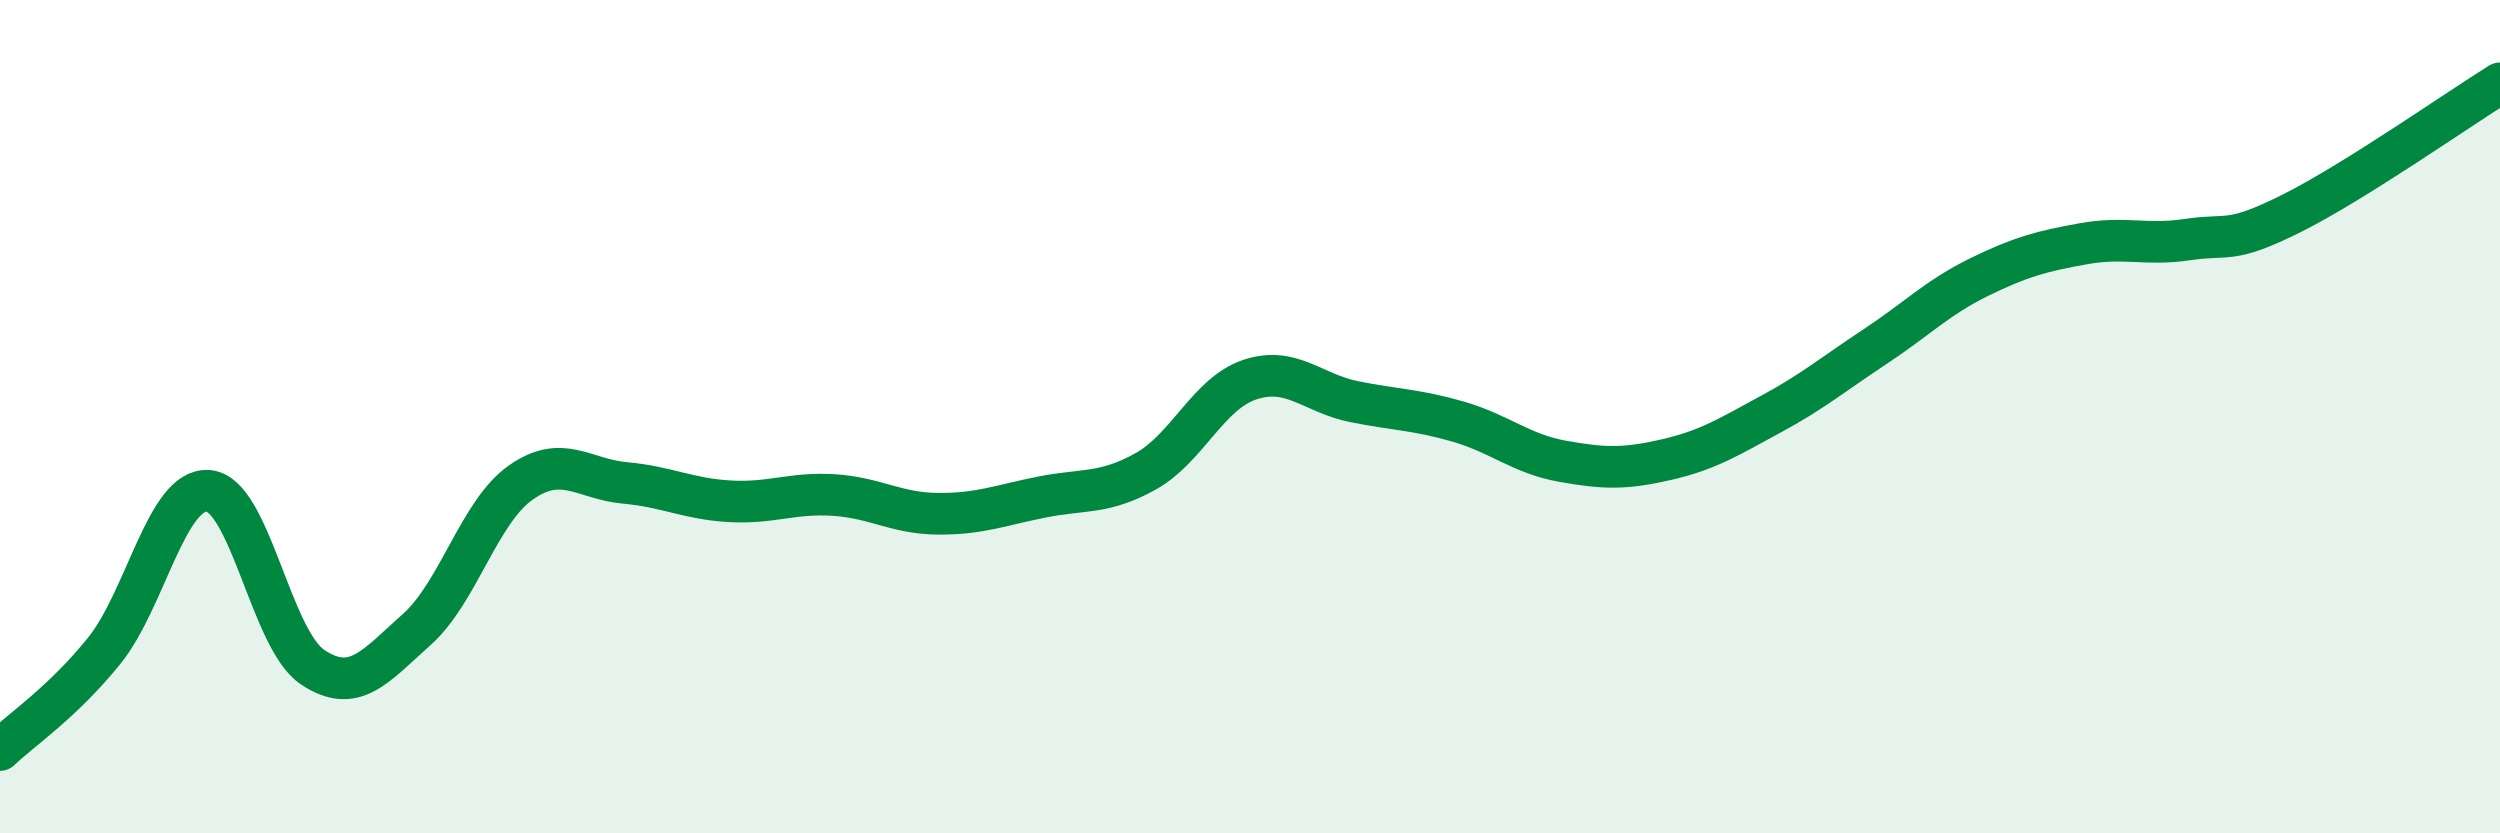
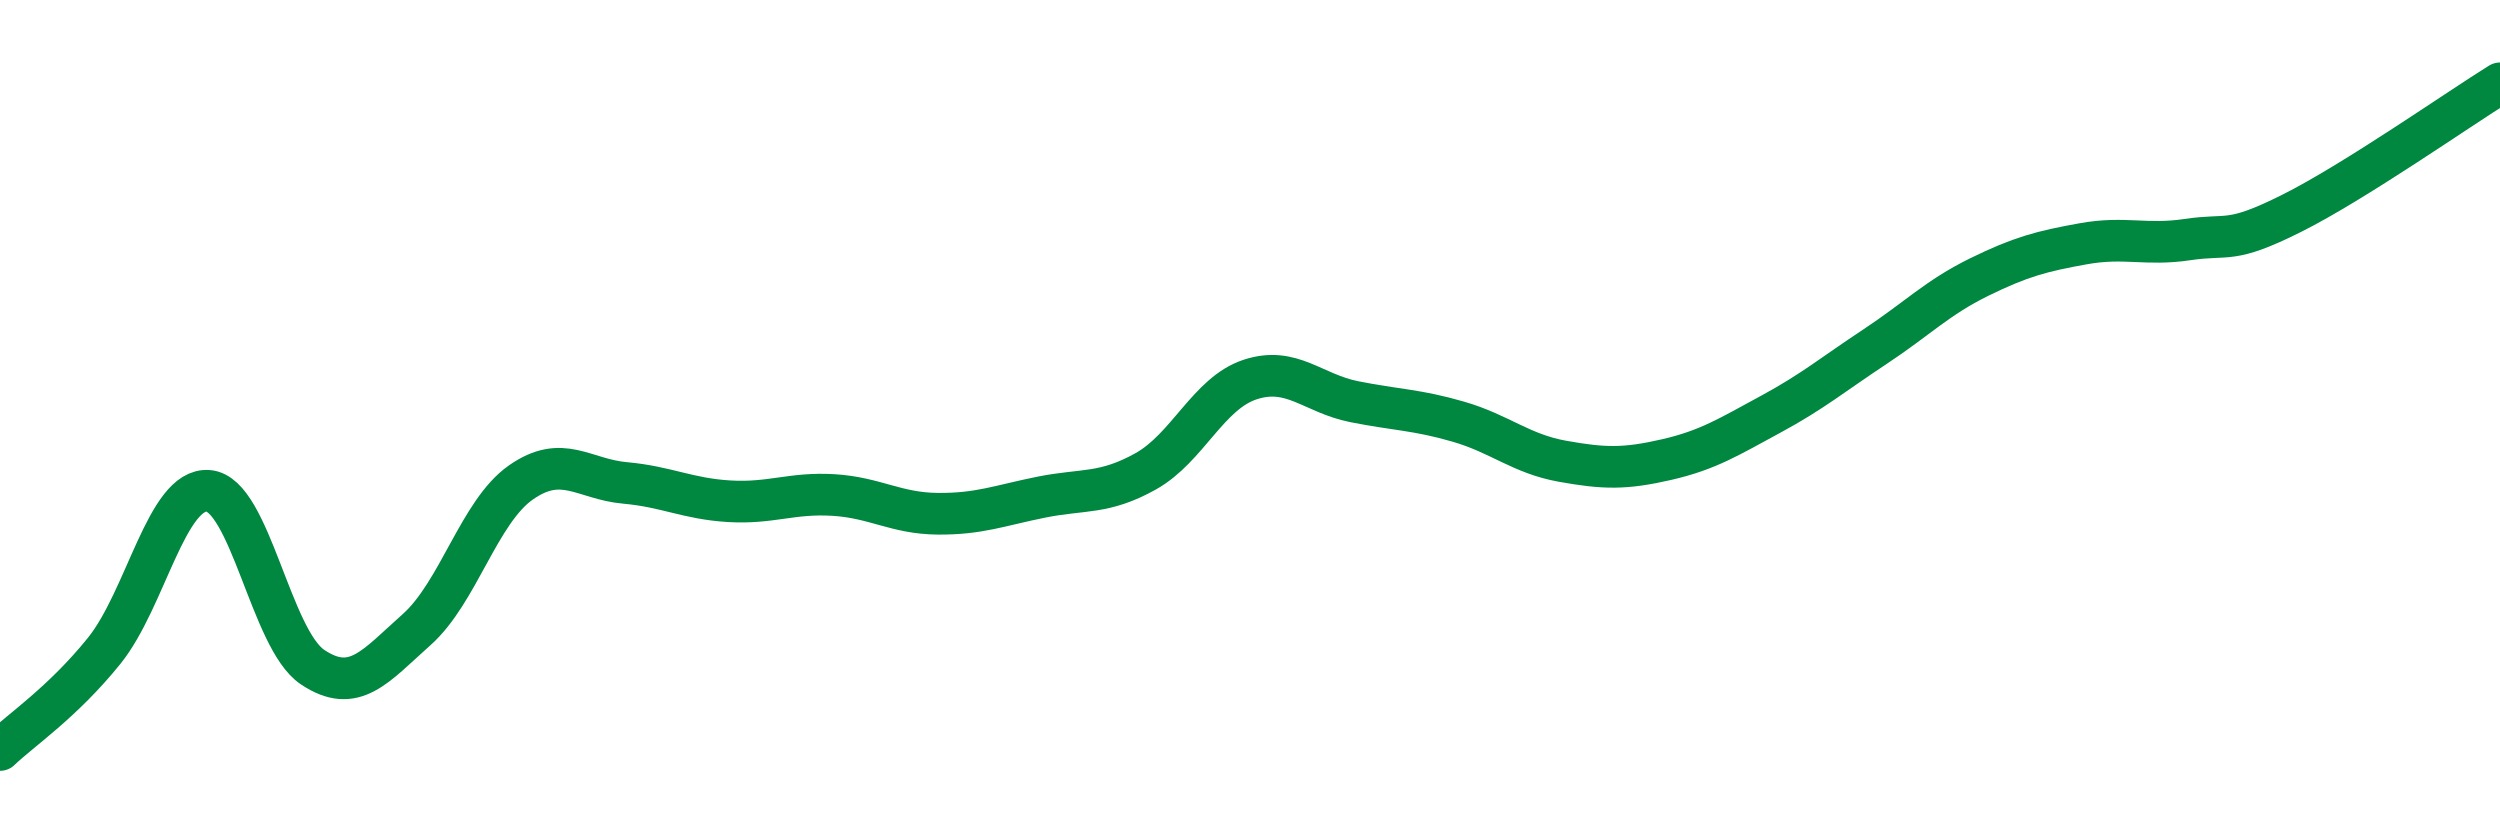
<svg xmlns="http://www.w3.org/2000/svg" width="60" height="20" viewBox="0 0 60 20">
-   <path d="M 0,18 C 0.5,17.52 1.5,16.86 2.5,15.62 C 3.5,14.38 4,11.7 5,11.78 C 6,11.86 6.5,15.34 7.5,16.01 C 8.5,16.68 9,16 10,15.11 C 11,14.22 11.5,12.28 12.5,11.58 C 13.5,10.88 14,11.5 15,11.59 C 16,11.68 16.5,11.97 17.5,12.03 C 18.5,12.09 19,11.82 20,11.88 C 21,11.94 21.5,12.32 22.5,12.33 C 23.5,12.34 24,12.13 25,11.93 C 26,11.73 26.5,11.87 27.5,11.31 C 28.5,10.75 29,9.44 30,9.11 C 31,8.78 31.5,9.44 32.5,9.64 C 33.5,9.84 34,9.83 35,10.12 C 36,10.41 36.5,10.89 37.5,11.07 C 38.5,11.25 39,11.26 40,11.03 C 41,10.8 41.5,10.48 42.5,9.94 C 43.5,9.4 44,8.98 45,8.32 C 46,7.66 46.5,7.14 47.5,6.65 C 48.5,6.16 49,6.03 50,5.85 C 51,5.67 51.5,5.9 52.5,5.75 C 53.5,5.6 53.5,5.87 55,5.12 C 56.5,4.37 59,2.62 60,2L60 20L0 20Z" fill="#008740" opacity="0.1" stroke-linecap="round" stroke-linejoin="round" />
  <path d="M 0,18 C 0.5,17.52 1.5,16.86 2.5,15.62 C 3.5,14.38 4,11.7 5,11.78 C 6,11.86 6.5,15.34 7.5,16.01 C 8.5,16.68 9,16 10,15.11 C 11,14.22 11.5,12.28 12.5,11.58 C 13.5,10.88 14,11.5 15,11.59 C 16,11.68 16.5,11.97 17.5,12.03 C 18.5,12.09 19,11.82 20,11.88 C 21,11.94 21.5,12.32 22.5,12.33 C 23.5,12.34 24,12.13 25,11.93 C 26,11.73 26.5,11.87 27.5,11.31 C 28.5,10.75 29,9.44 30,9.11 C 31,8.78 31.5,9.44 32.5,9.64 C 33.5,9.84 34,9.83 35,10.12 C 36,10.41 36.5,10.89 37.5,11.07 C 38.5,11.25 39,11.26 40,11.03 C 41,10.8 41.5,10.48 42.5,9.94 C 43.5,9.4 44,8.98 45,8.32 C 46,7.66 46.5,7.14 47.5,6.65 C 48.5,6.16 49,6.03 50,5.85 C 51,5.67 51.5,5.9 52.5,5.75 C 53.5,5.6 53.5,5.87 55,5.12 C 56.5,4.37 59,2.62 60,2" stroke="#008740" stroke-width="1" fill="none" stroke-linecap="round" stroke-linejoin="round" />
</svg>